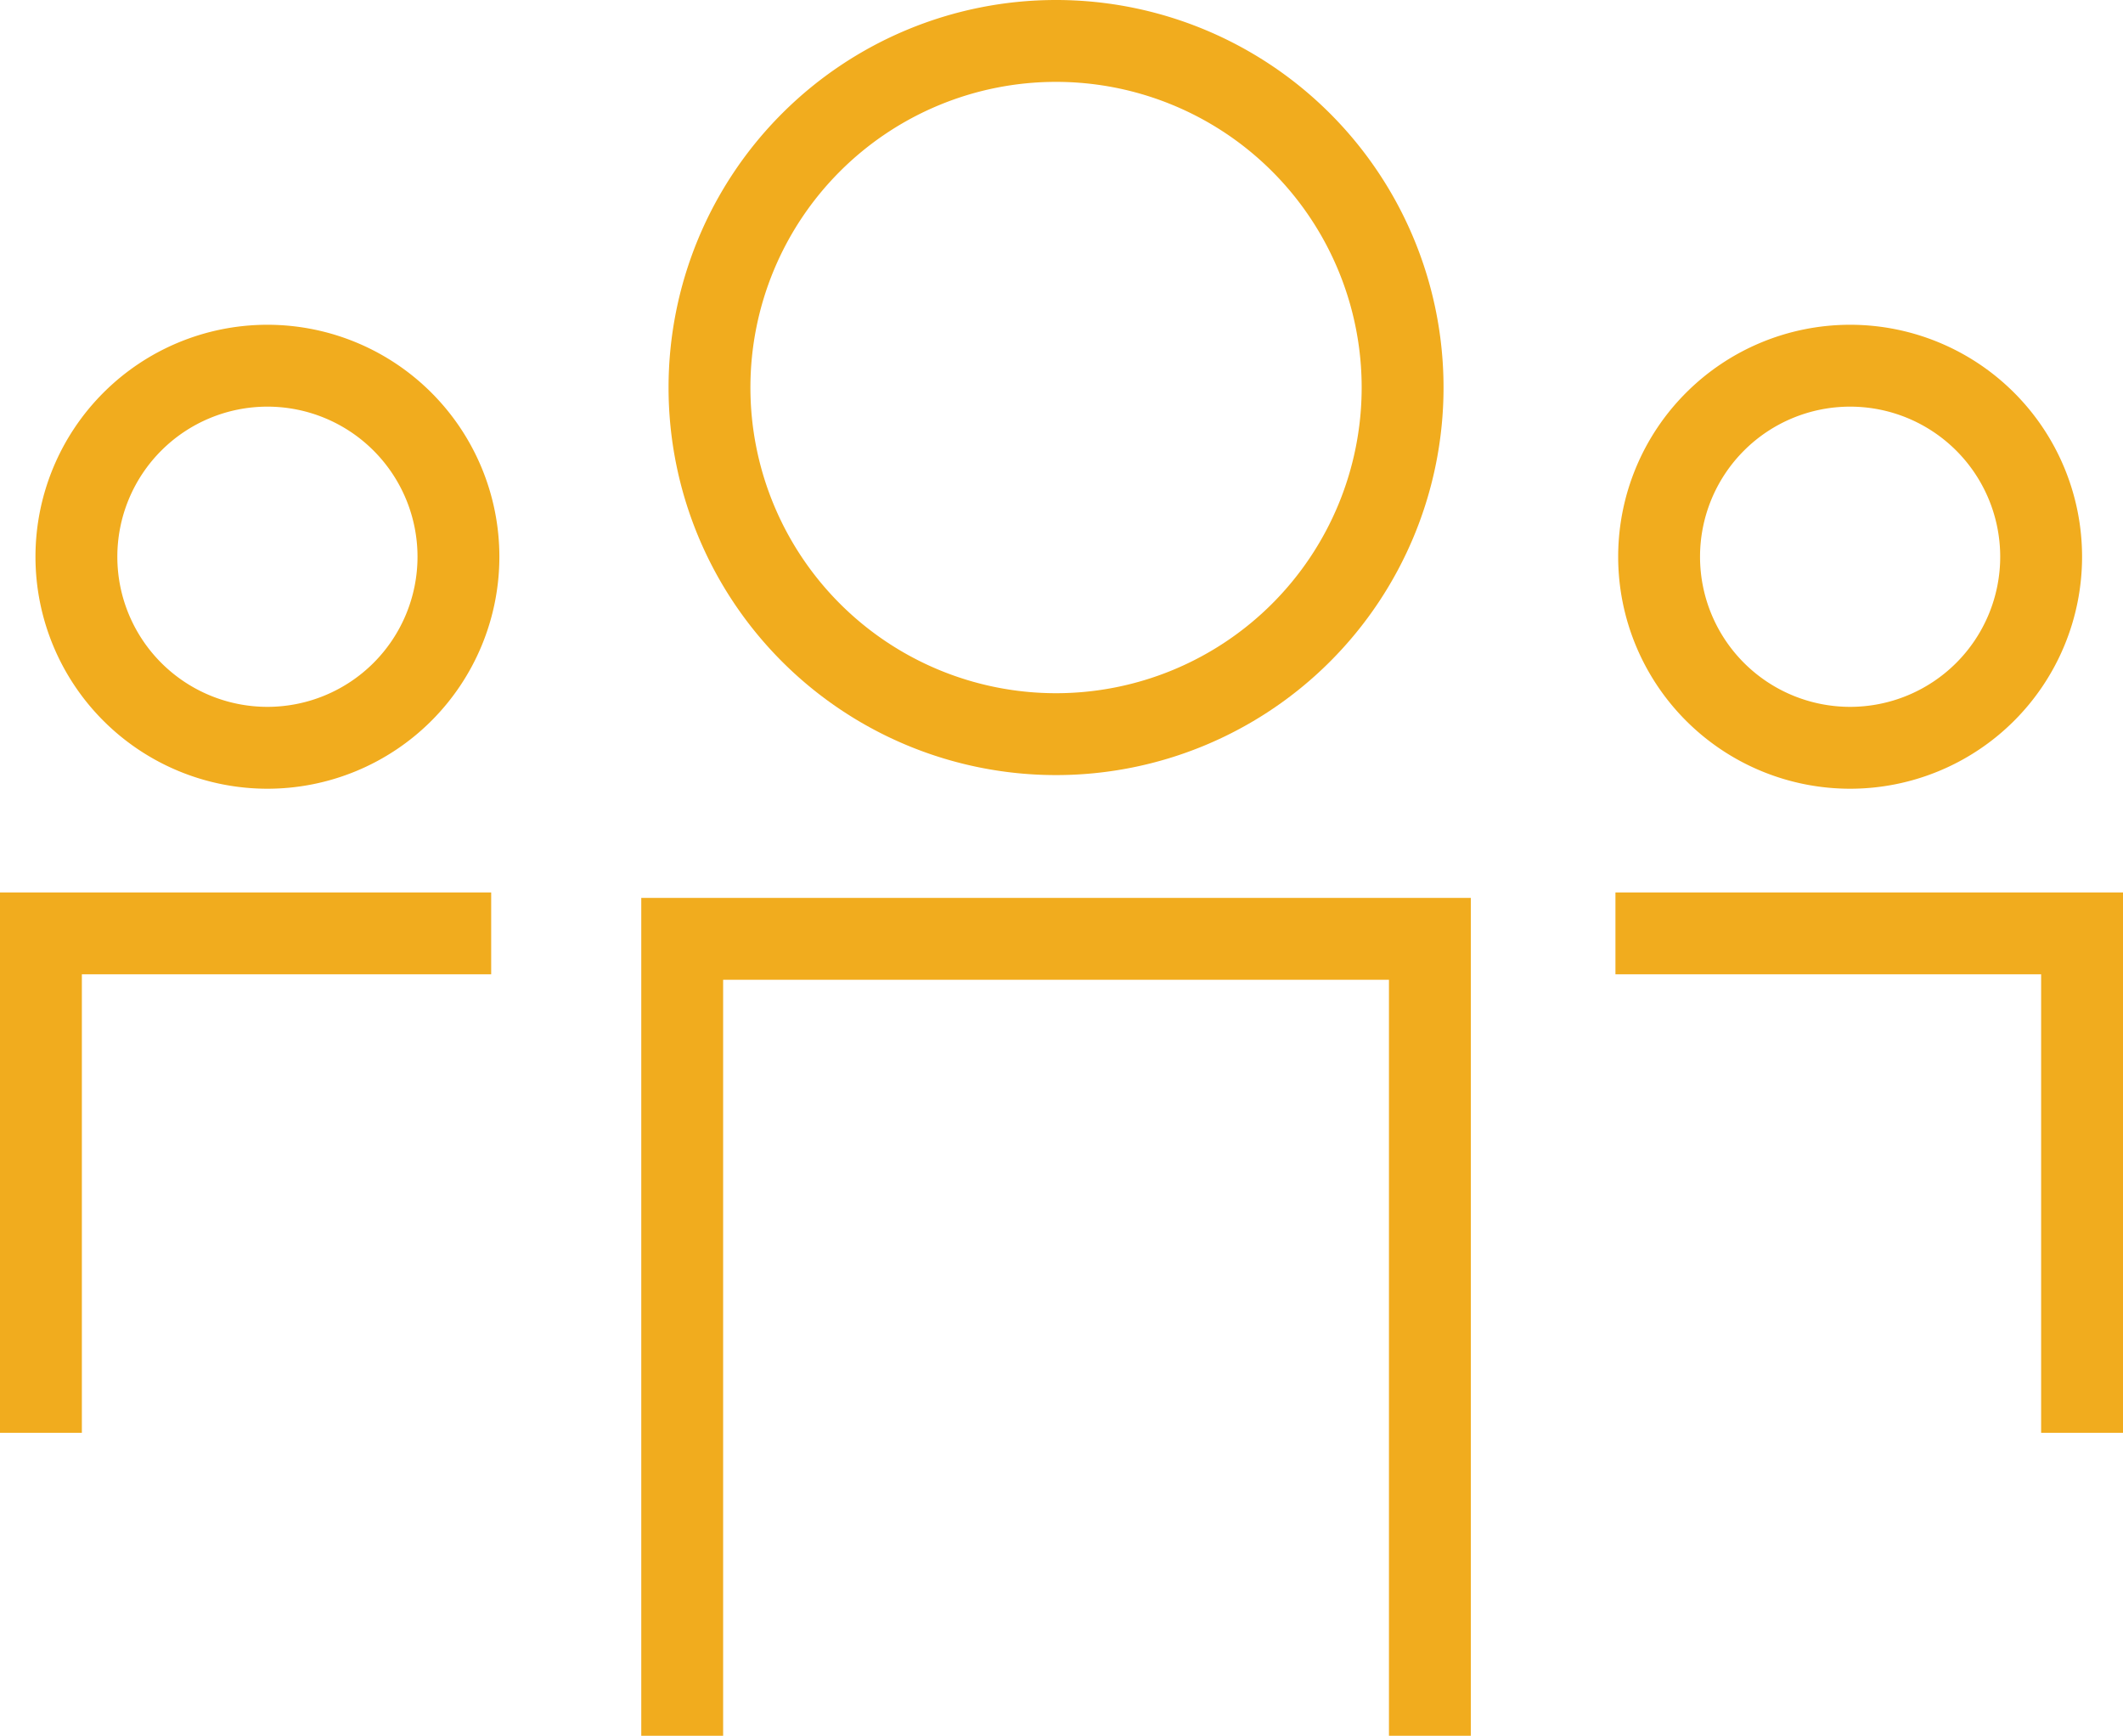
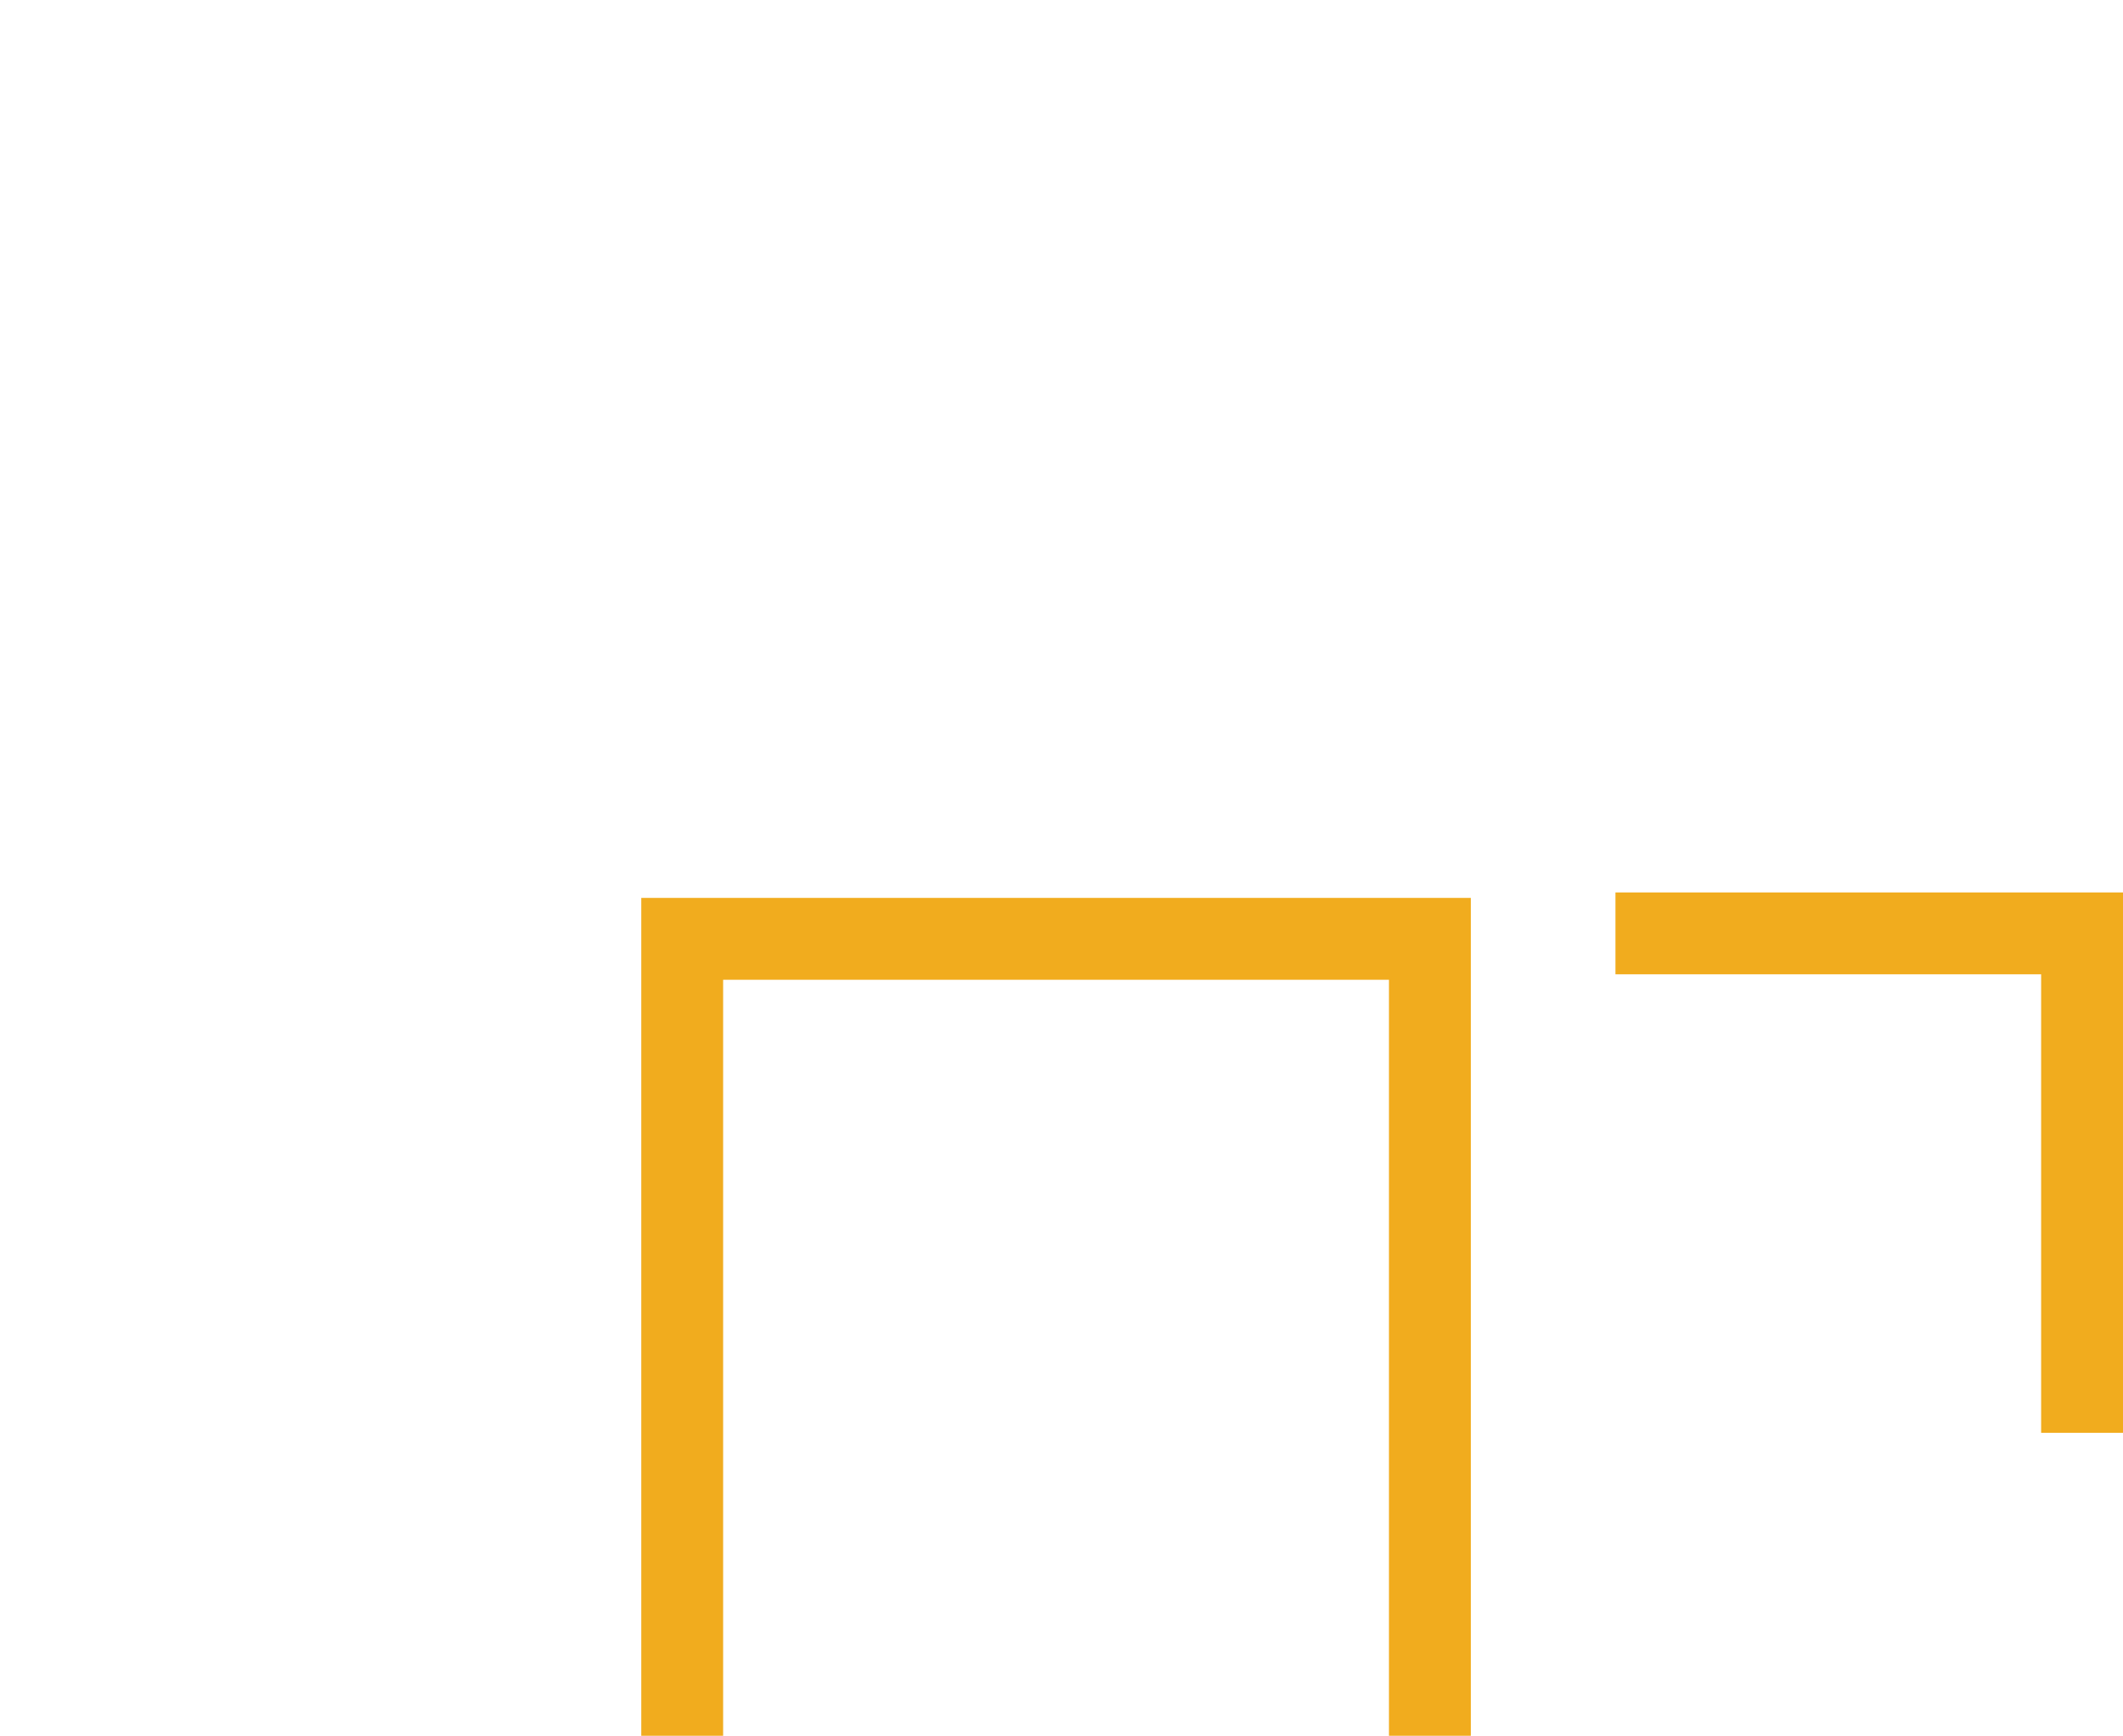
<svg xmlns="http://www.w3.org/2000/svg" width="77.8" height="63.6">
  <g data-name="picto perso group">
    <g data-name="Groupe 1437" fill="none" stroke="#f1ac1e" stroke-miterlimit="10" stroke-width="3">
-       <path data-name="Tracé 3672" d="M1.5 52.5V34.2H18" />
-       <path data-name="Tracé 3673" d="M16.8 20.4a7 7 0 1 1-7-7 7 7 0 0 1 7 7Z" />
-       <path data-name="Tracé 3674" d="M74.8 20.4a7 7 0 1 1-7-7 7 7 0 0 1 7 7Z" />
      <path data-name="Tracé 3675" d="M59.2 34.2h17.1v18.3" />
-       <path data-name="Tracé 3676" d="M51.4 14.2A12.7 12.7 0 1 1 38.7 1.5a12.7 12.7 0 0 1 12.7 12.7Z" />
      <path data-name="Tracé 3677" d="M25 63.6V34.4h27.4v29.2" />
    </g>
  </g>
</svg>